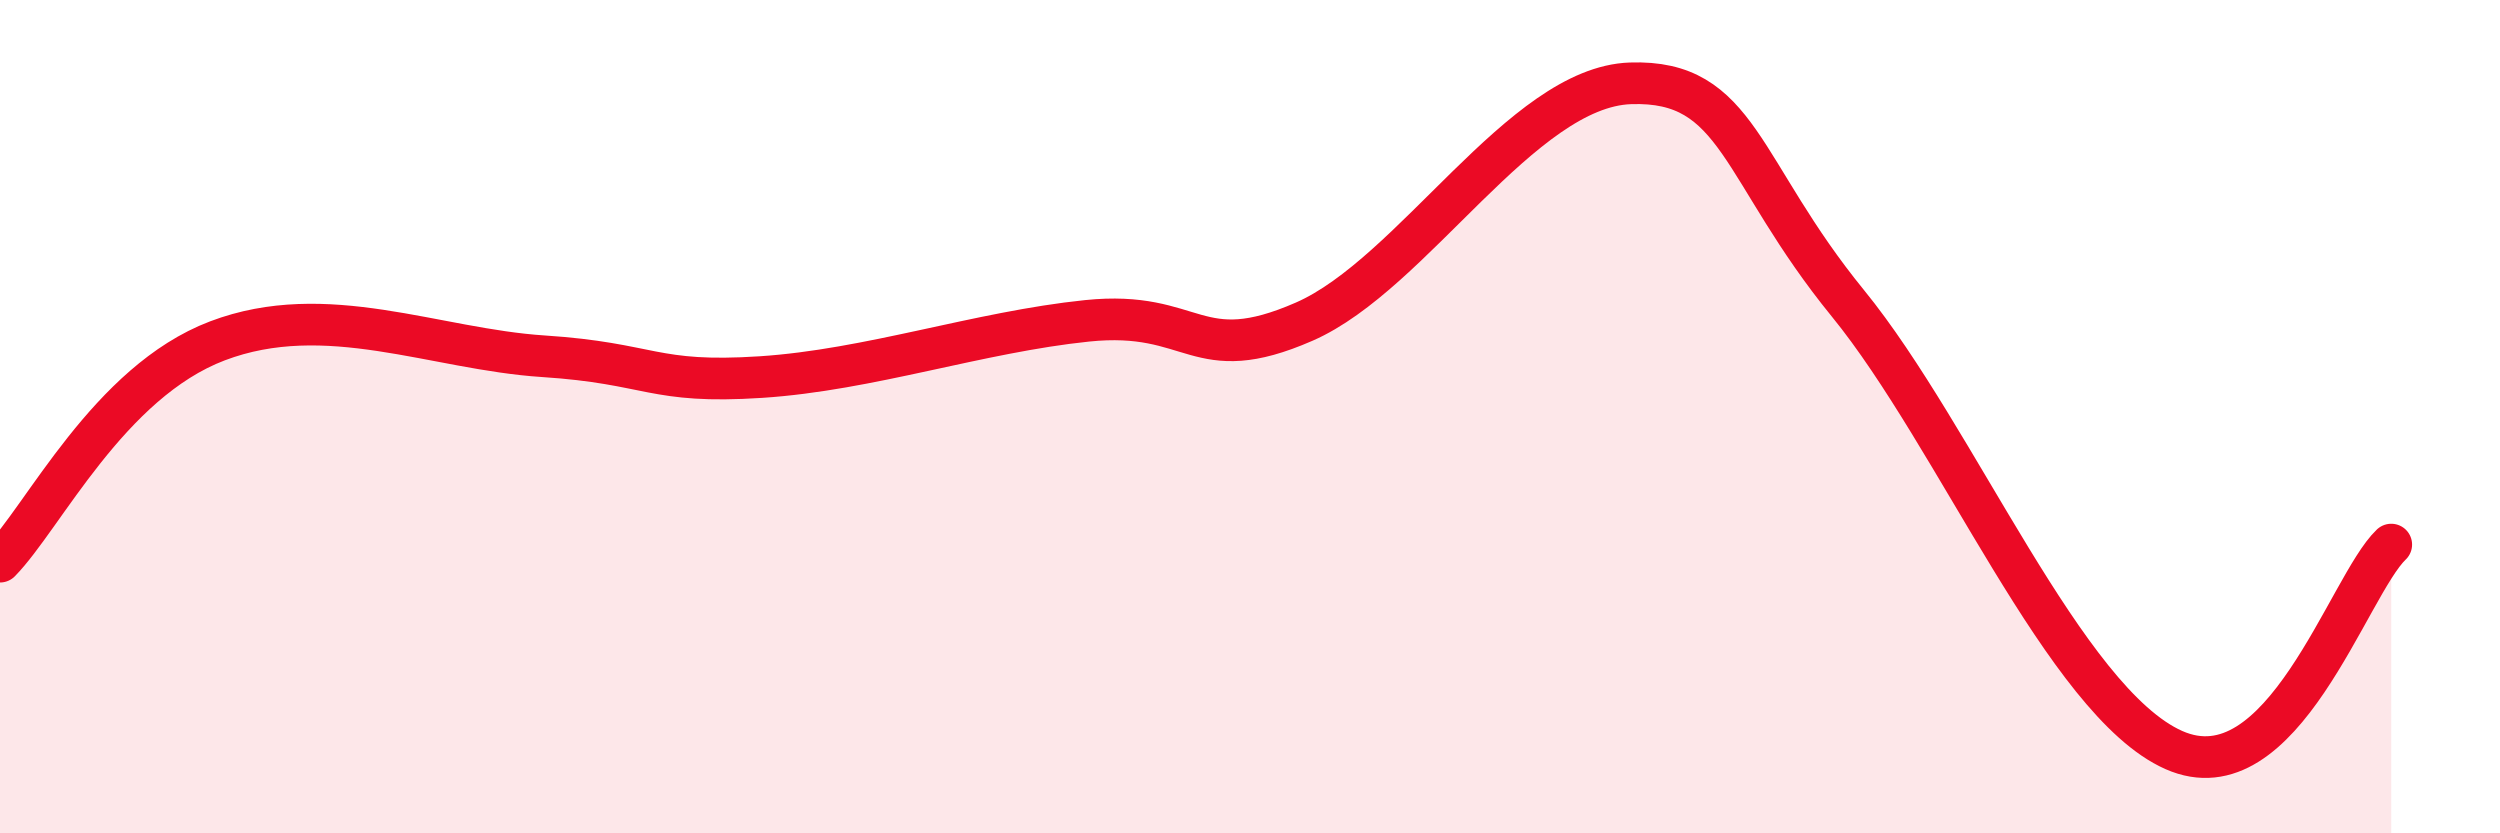
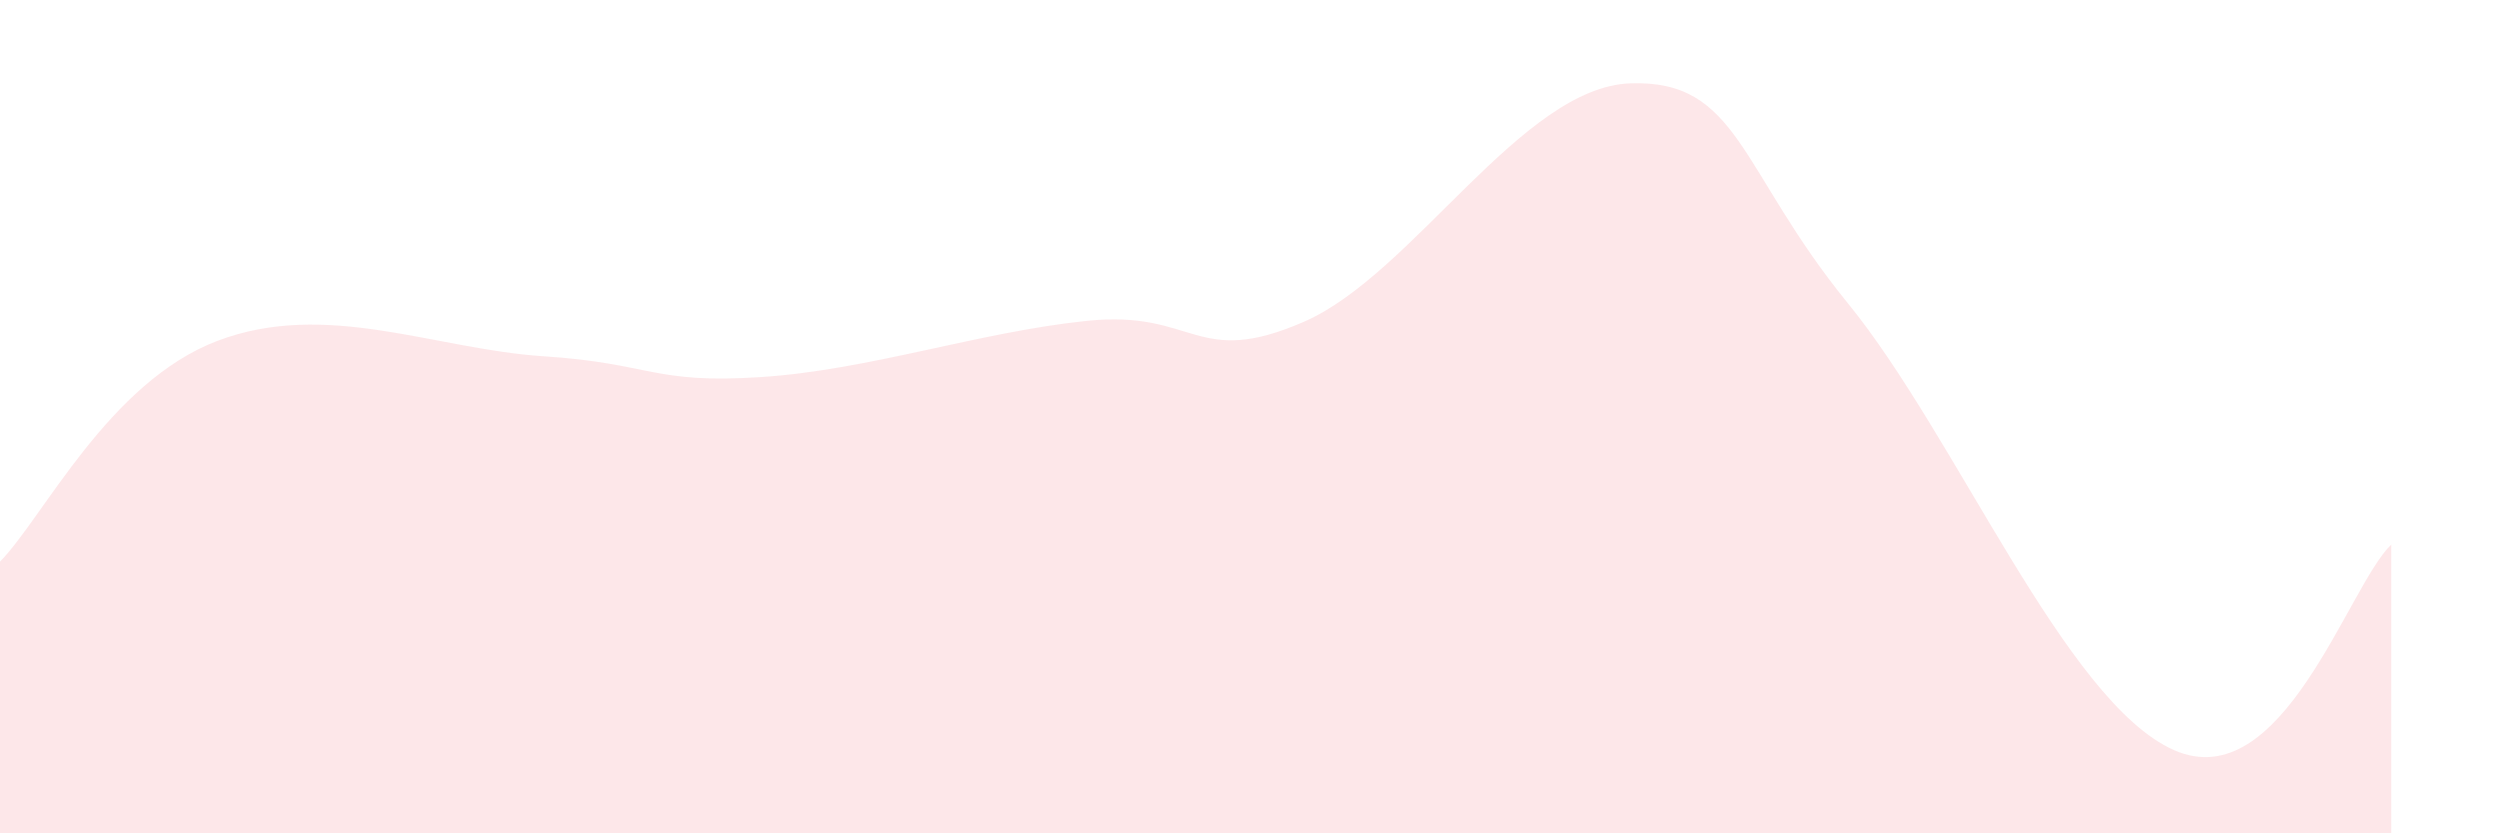
<svg xmlns="http://www.w3.org/2000/svg" width="60" height="20" viewBox="0 0 60 20">
  <path d="M 0,13.48 C 1.04,12.42 2.61,9.17 5.22,8.18 C 7.83,7.19 10.43,8.38 13.04,8.55 C 15.65,8.72 15.65,9.22 18.26,9.05 C 20.87,8.88 23.48,7.97 26.09,7.7 C 28.7,7.43 28.69,8.86 31.3,7.72 C 33.91,6.58 36.52,2.09 39.13,2 C 41.74,1.91 41.74,4.08 44.35,7.28 C 46.96,10.48 49.56,16.84 52.17,18 C 54.78,19.16 56.35,14.06 57.39,13.07L57.39 20L0 20Z" fill="#EB0A25" opacity="0.1" stroke-linecap="round" stroke-linejoin="round" />
-   <path d="M 0,13.48 C 1.04,12.42 2.61,9.17 5.22,8.18 C 7.83,7.19 10.43,8.38 13.04,8.55 C 15.65,8.72 15.65,9.22 18.26,9.05 C 20.87,8.88 23.48,7.97 26.09,7.7 C 28.7,7.43 28.69,8.86 31.3,7.72 C 33.91,6.58 36.52,2.09 39.13,2 C 41.74,1.91 41.74,4.08 44.35,7.28 C 46.96,10.48 49.56,16.84 52.17,18 C 54.78,19.16 56.35,14.06 57.39,13.07" stroke="#EB0A25" stroke-width="1" fill="none" stroke-linecap="round" stroke-linejoin="round" />
</svg>